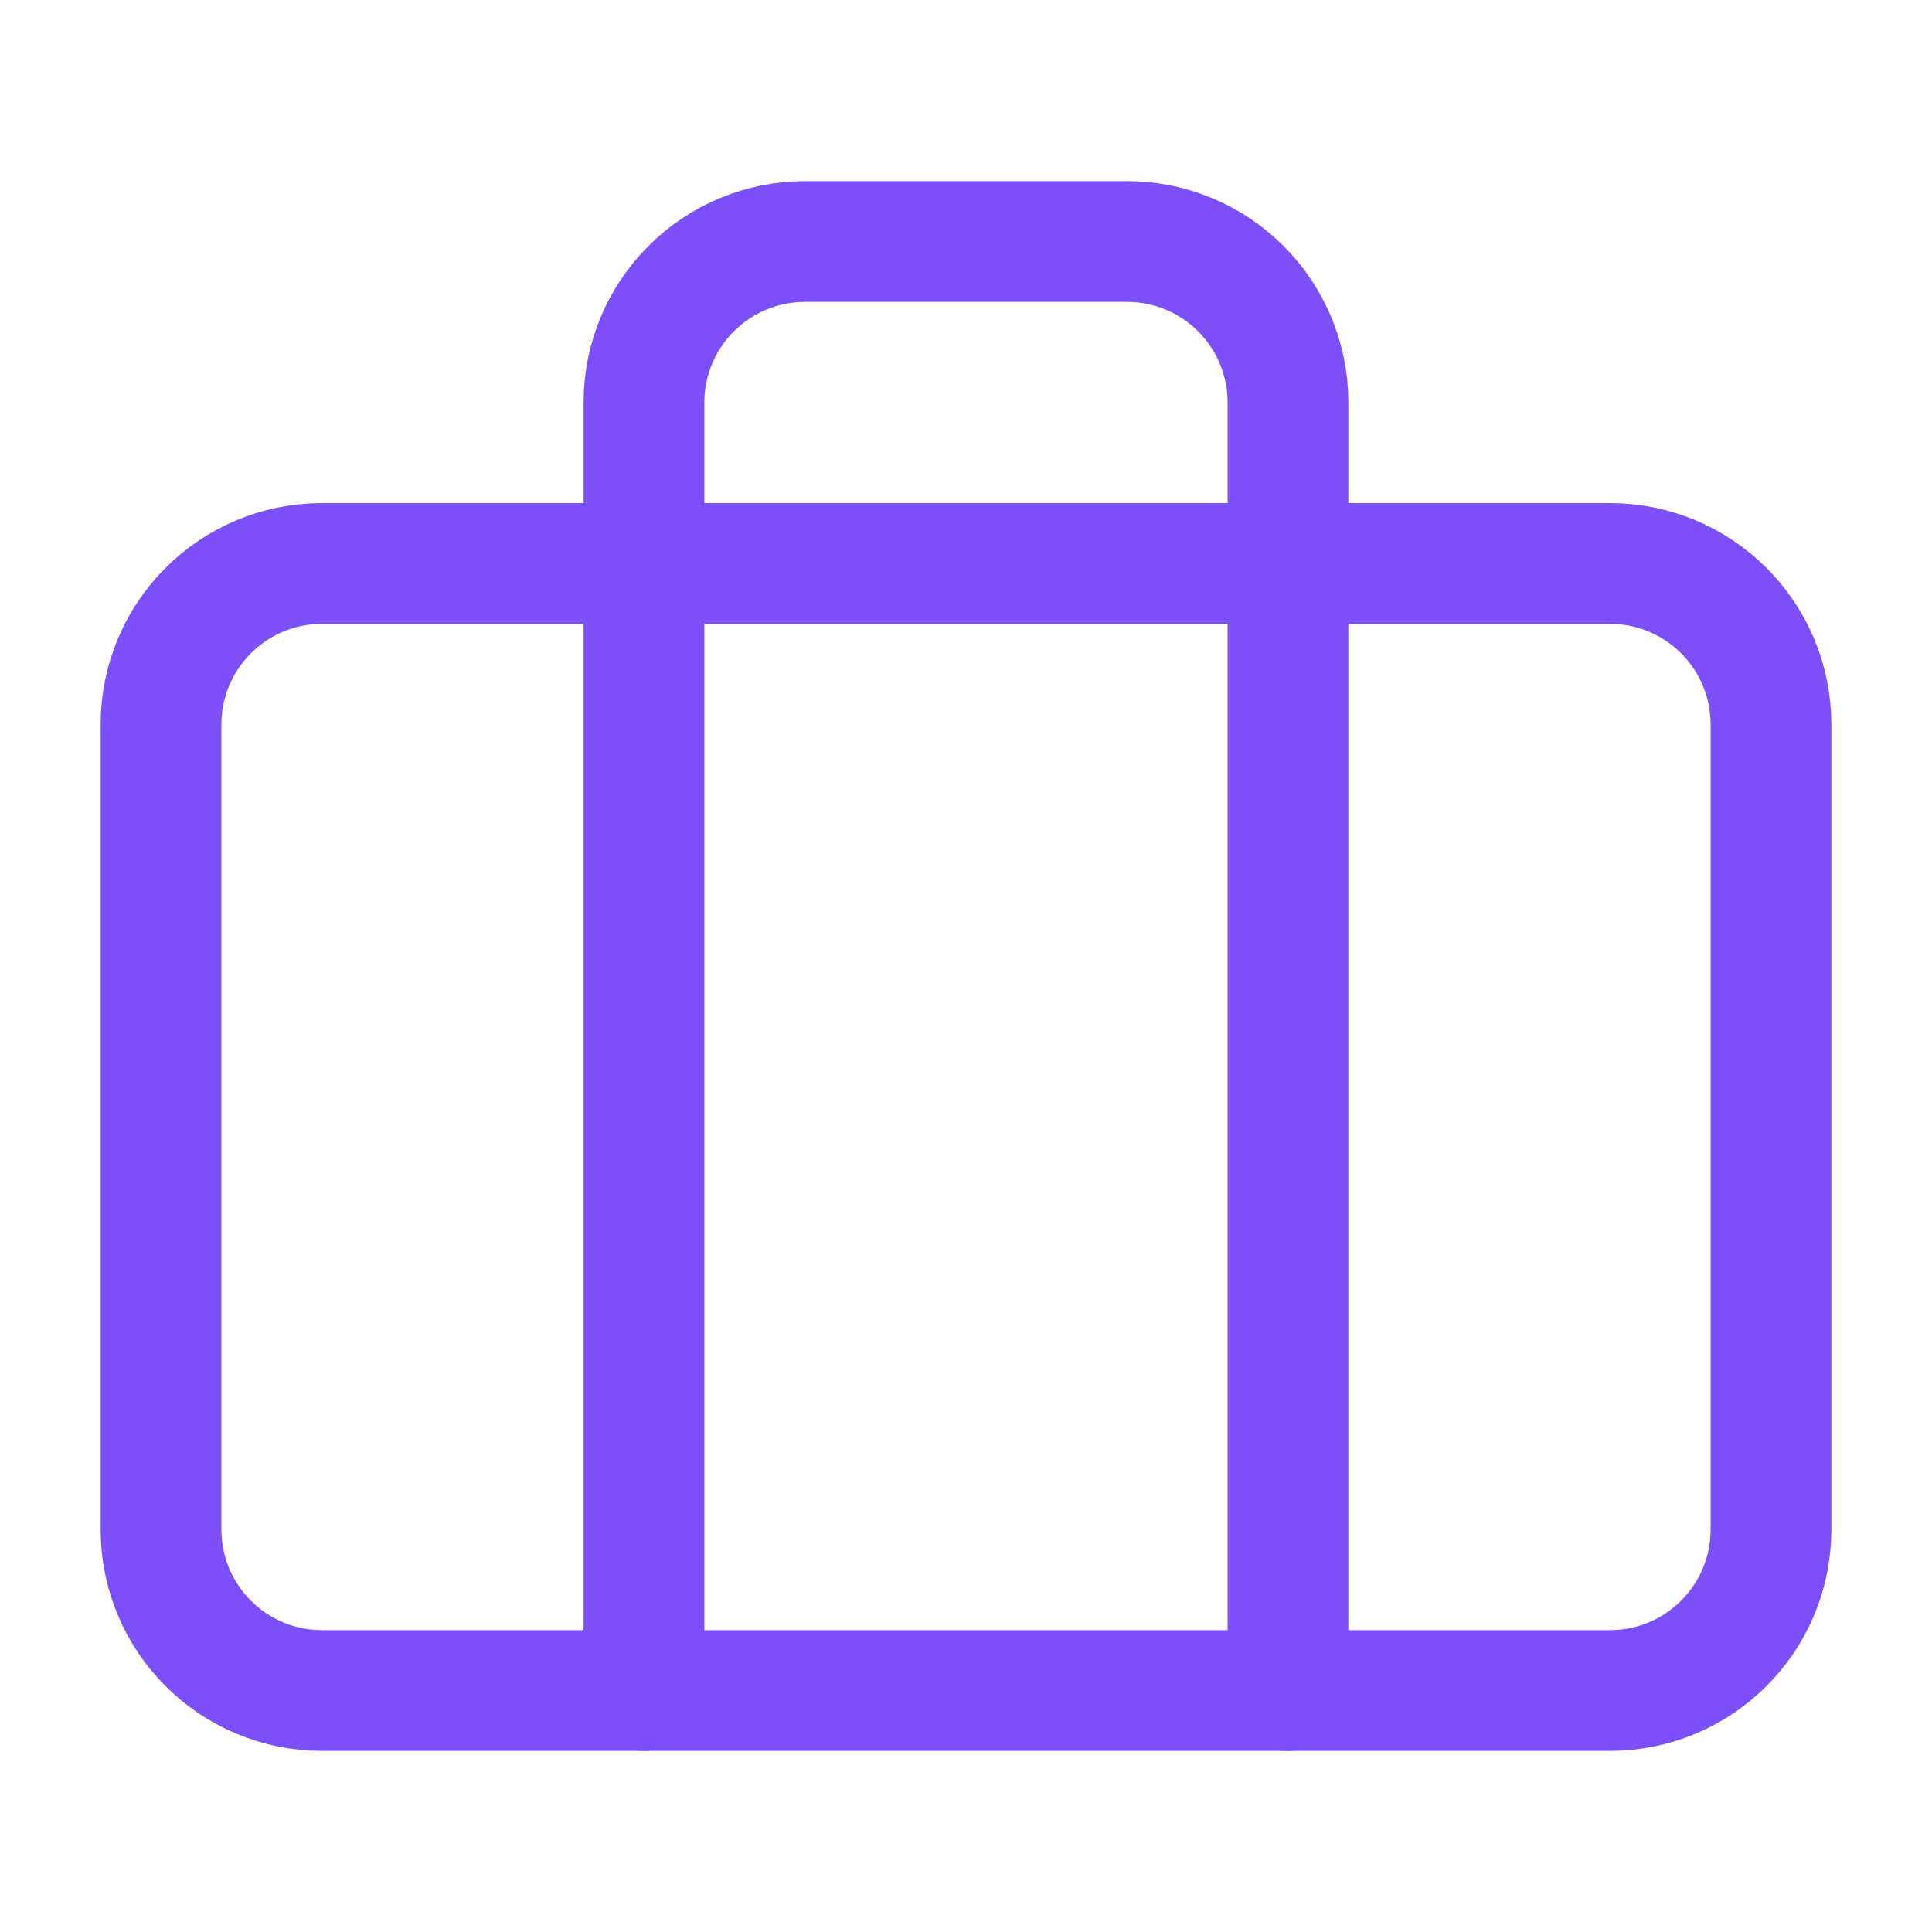
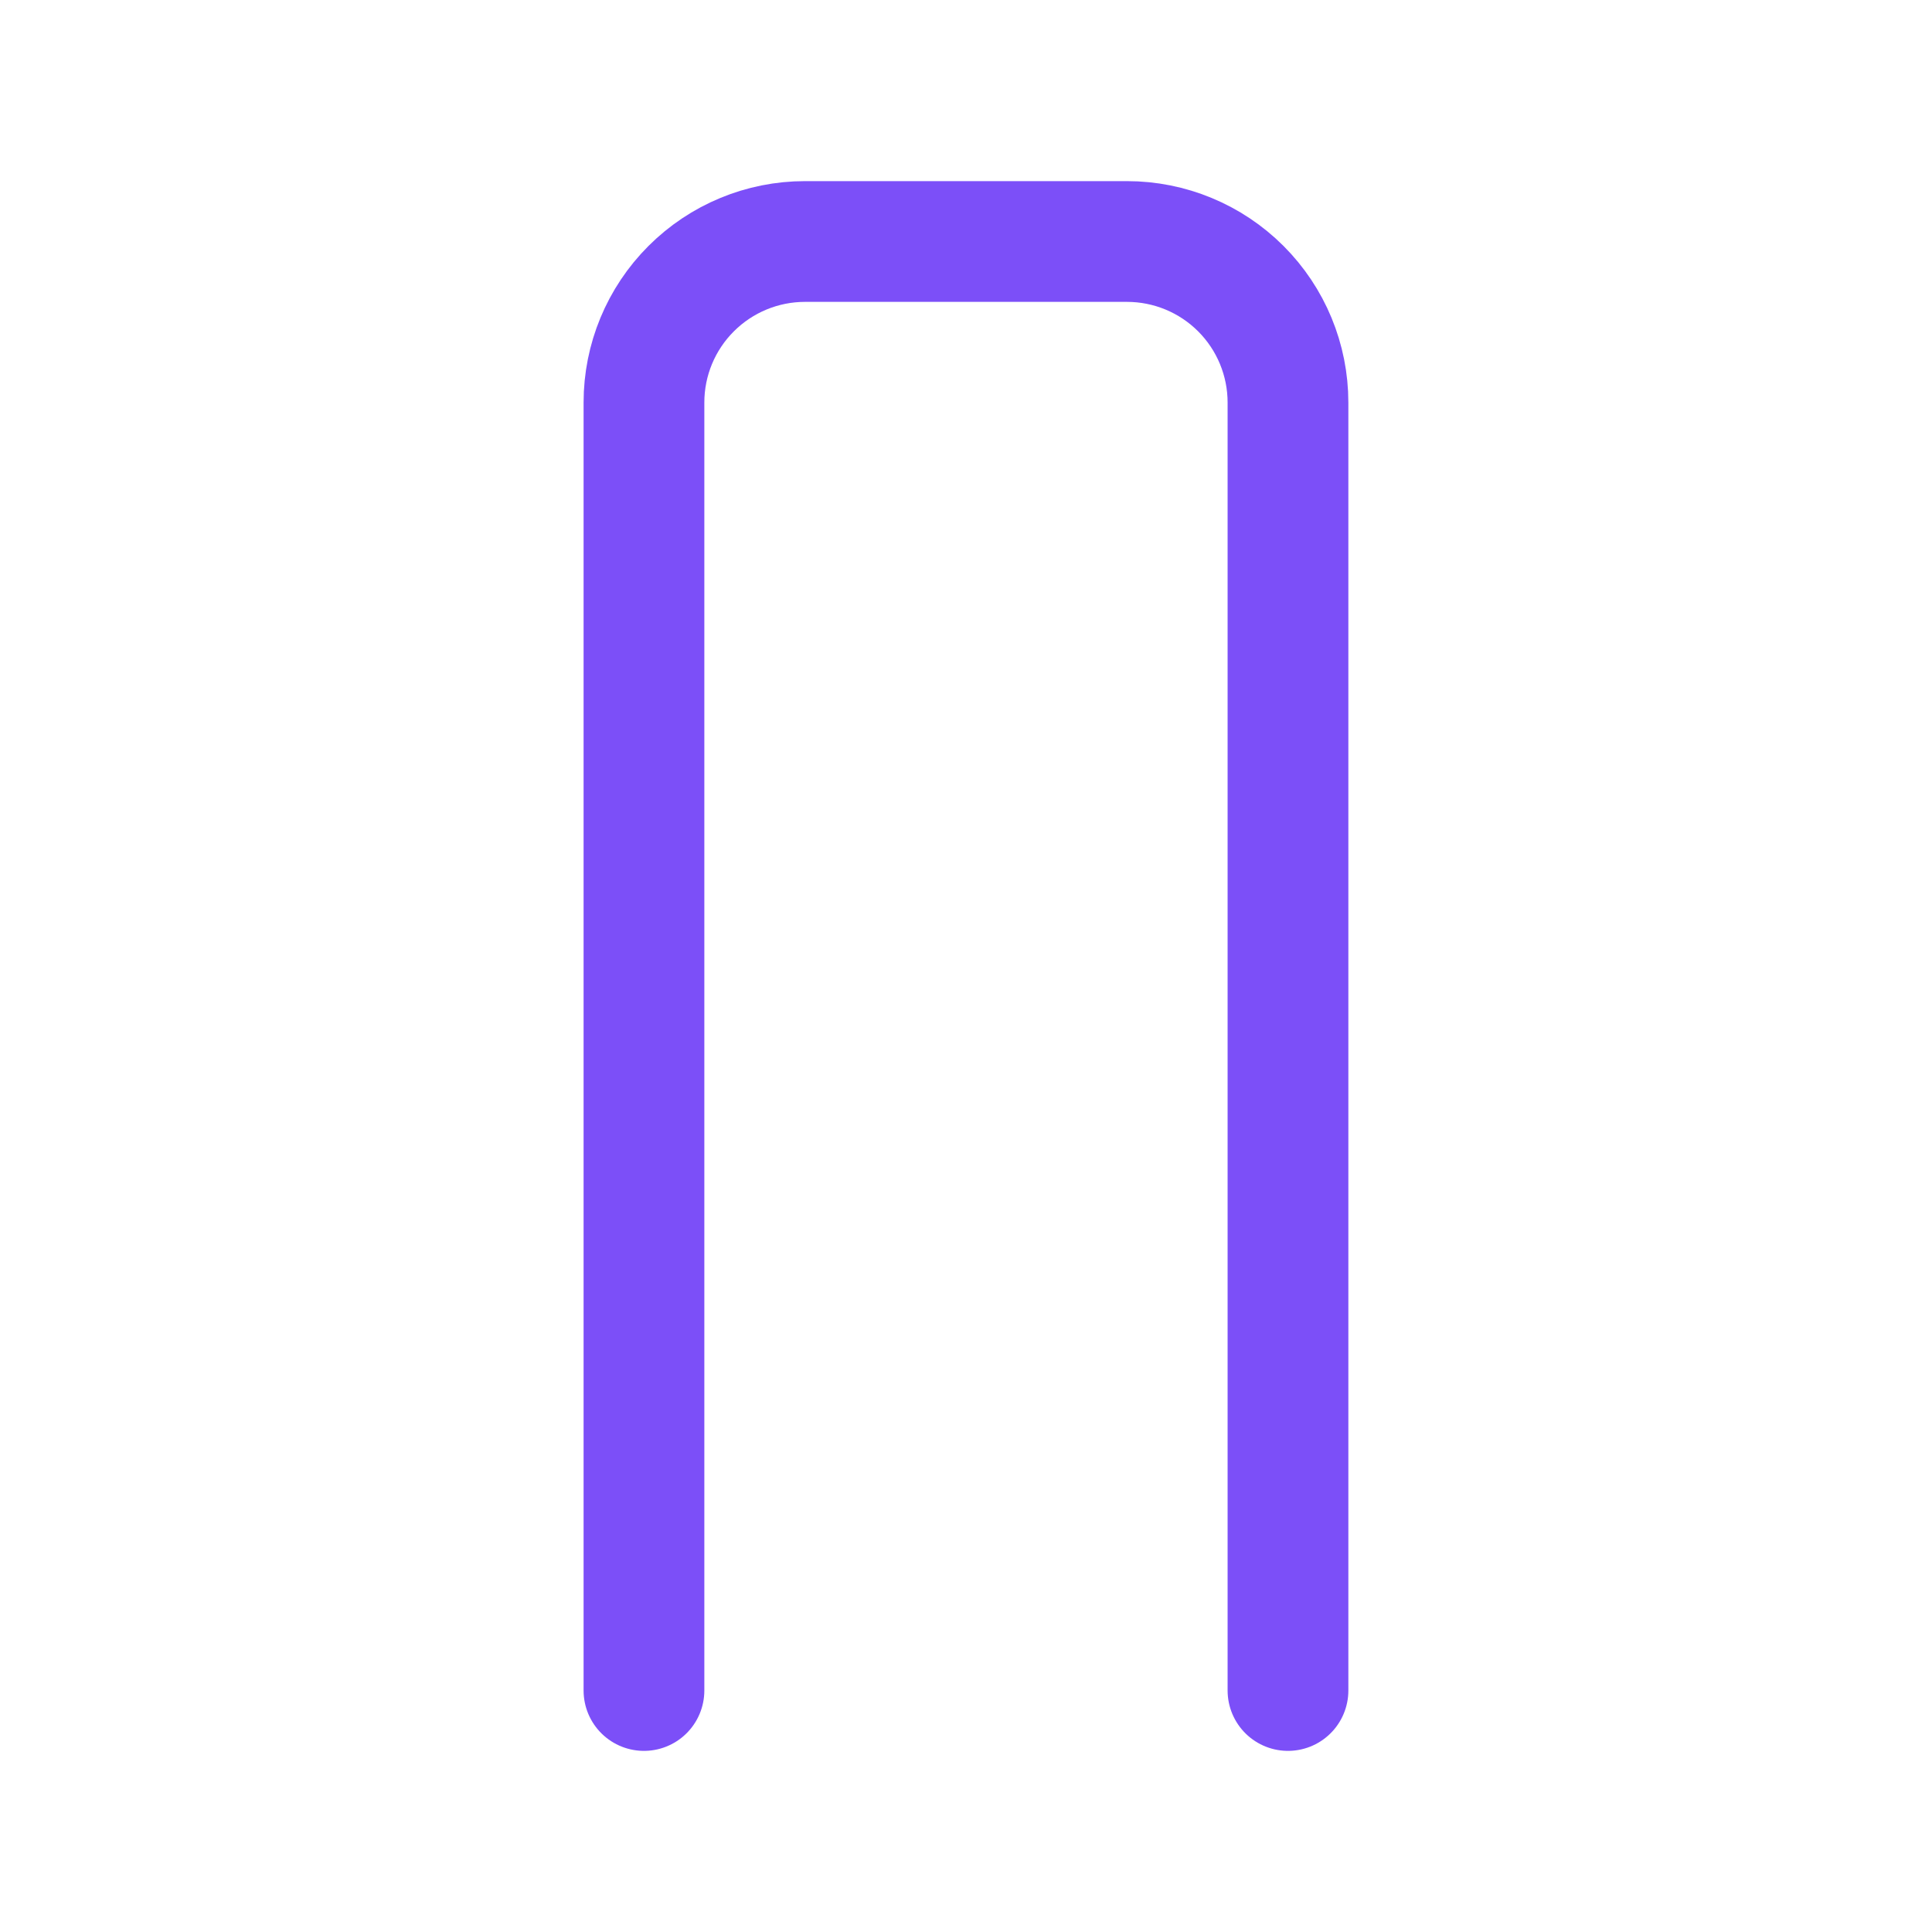
<svg xmlns="http://www.w3.org/2000/svg" width="32" height="32" viewBox="0 0 32 32" fill="none">
-   <path d="M26.666 9.333H5.333C3.86 9.333 2.667 10.527 2.667 12V25.333C2.667 26.806 3.86 28 5.333 28H26.666C28.139 28 29.333 26.806 29.333 25.333V12C29.333 10.527 28.139 9.333 26.666 9.333Z" stroke="#7C4FF8" stroke-width="2" stroke-linecap="round" stroke-linejoin="round" />
  <path d="M21.333 28V6.667C21.333 5.959 21.052 5.281 20.552 4.781C20.052 4.281 19.374 4 18.666 4H13.333C12.626 4 11.948 4.281 11.448 4.781C10.947 5.281 10.666 5.959 10.666 6.667V28" stroke="#7C4FF8" stroke-width="2" stroke-linecap="round" stroke-linejoin="round" />
</svg>